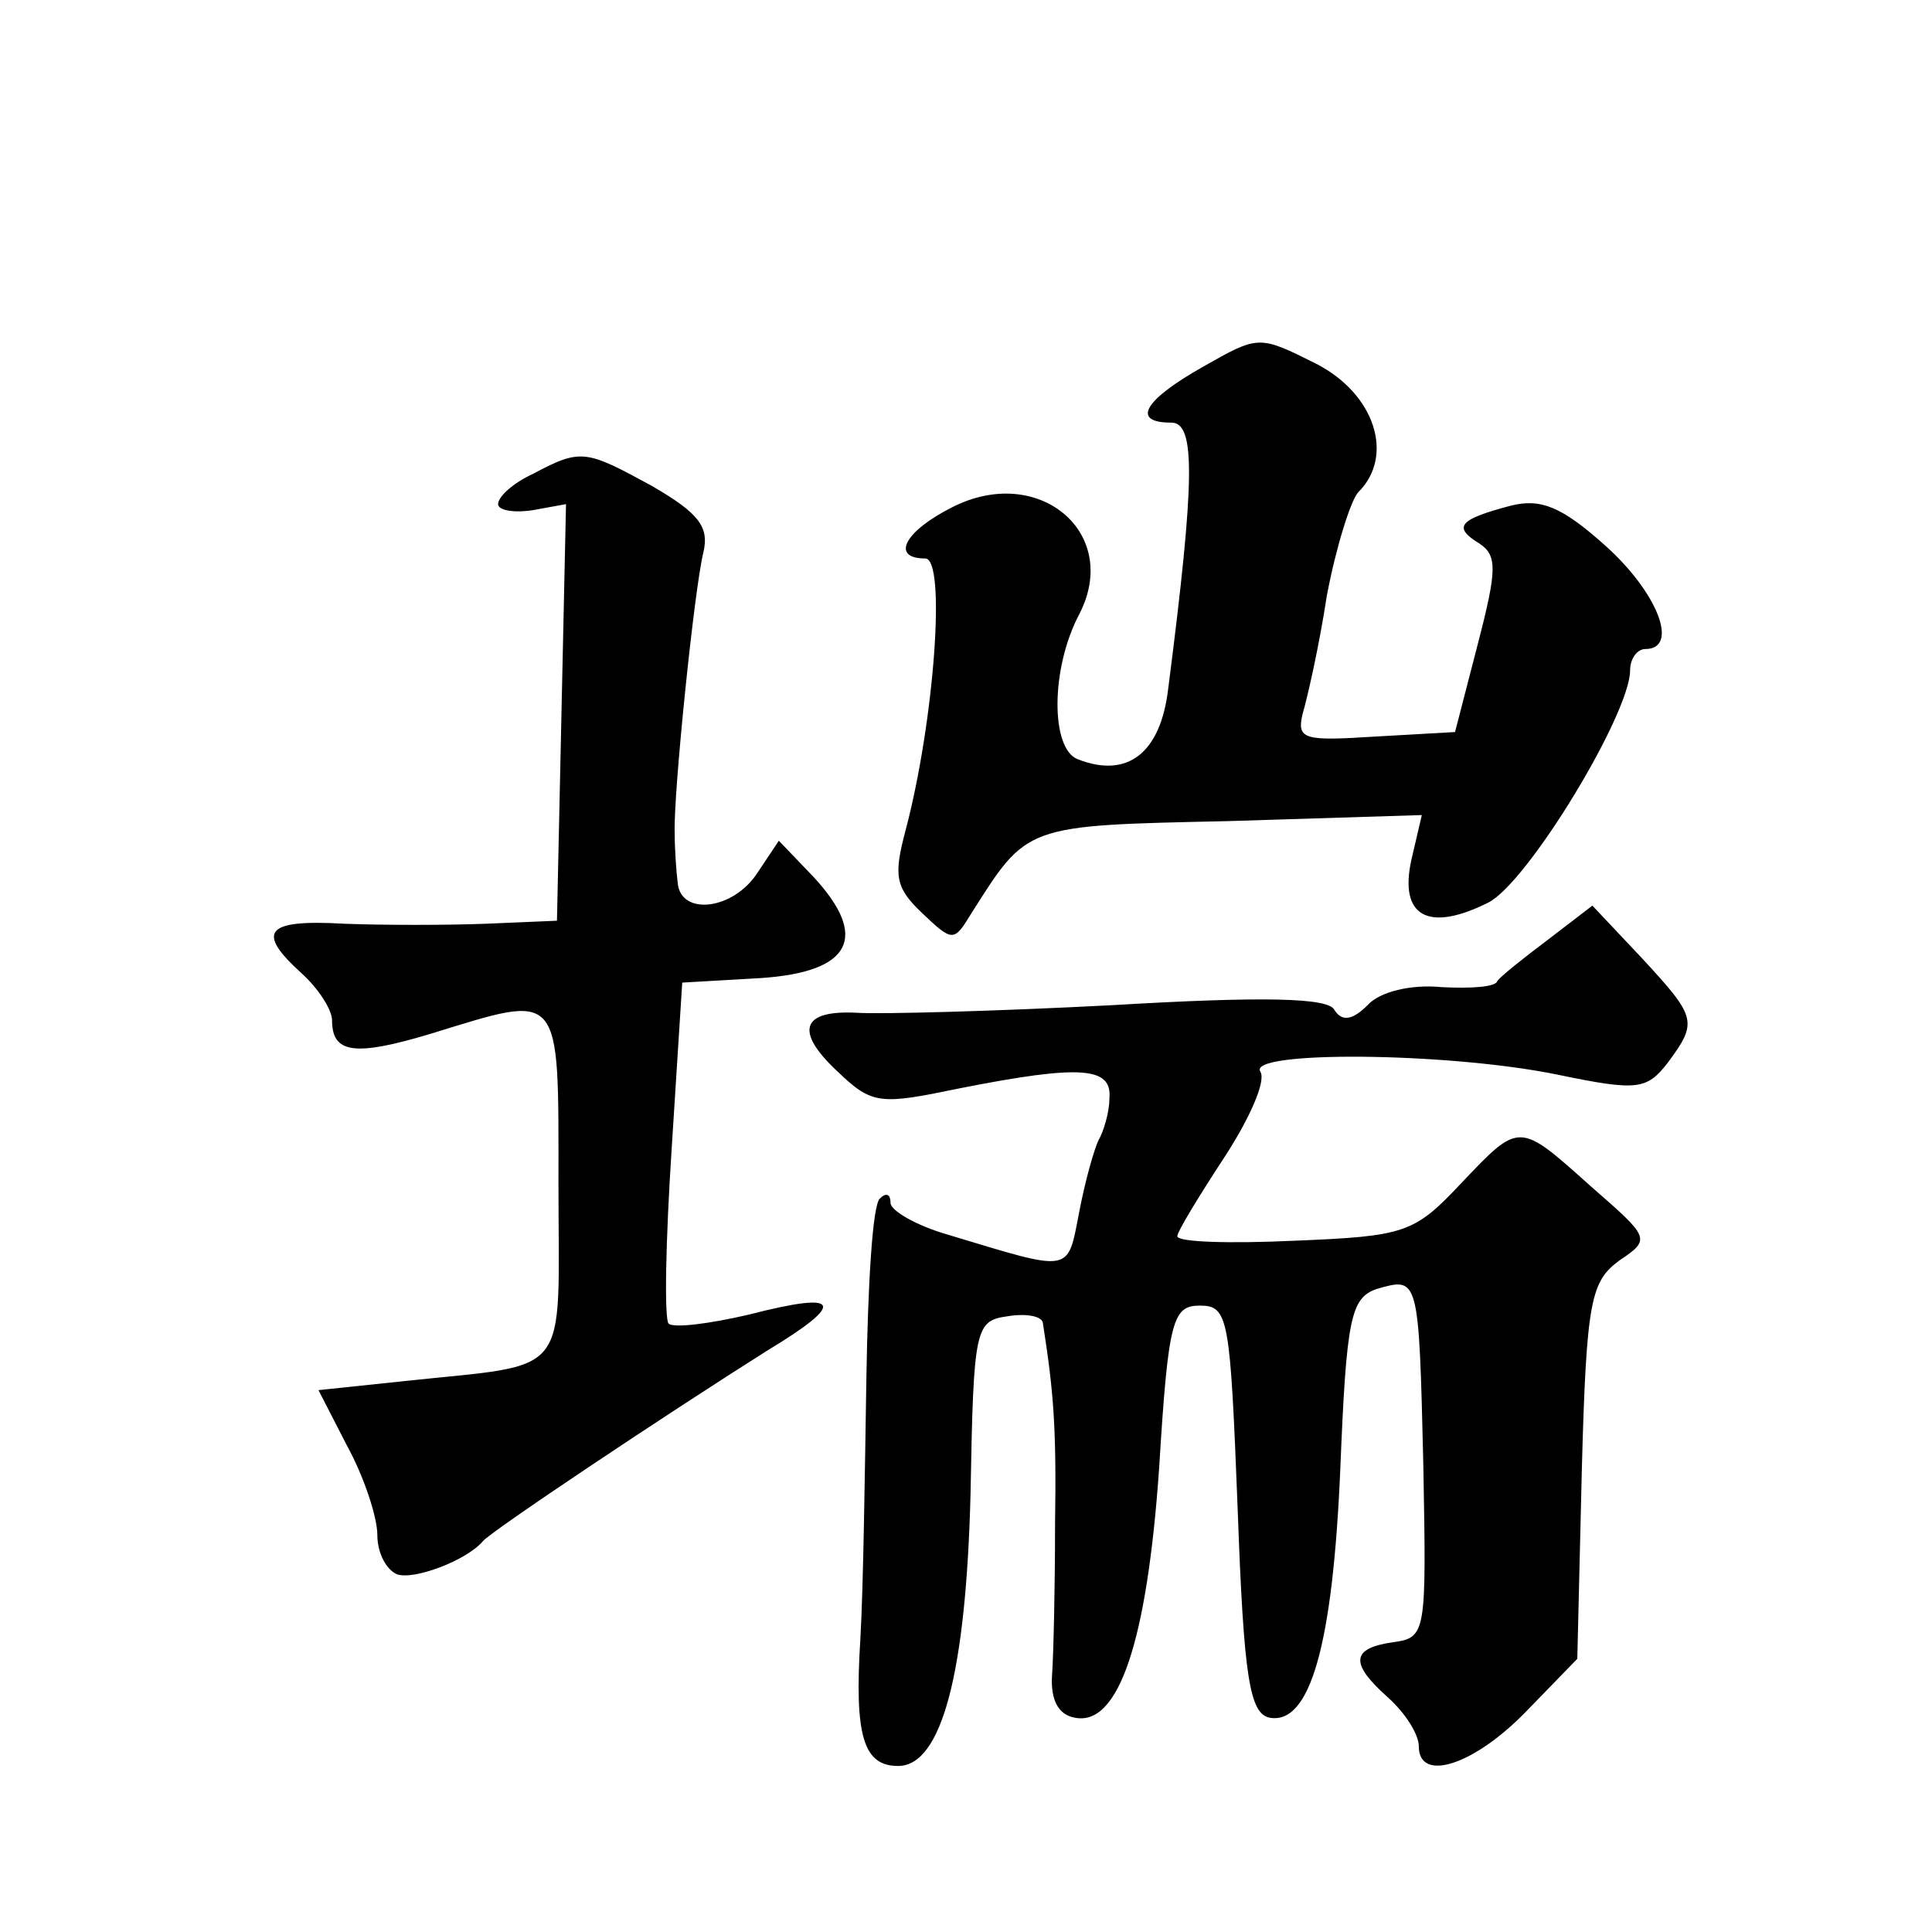
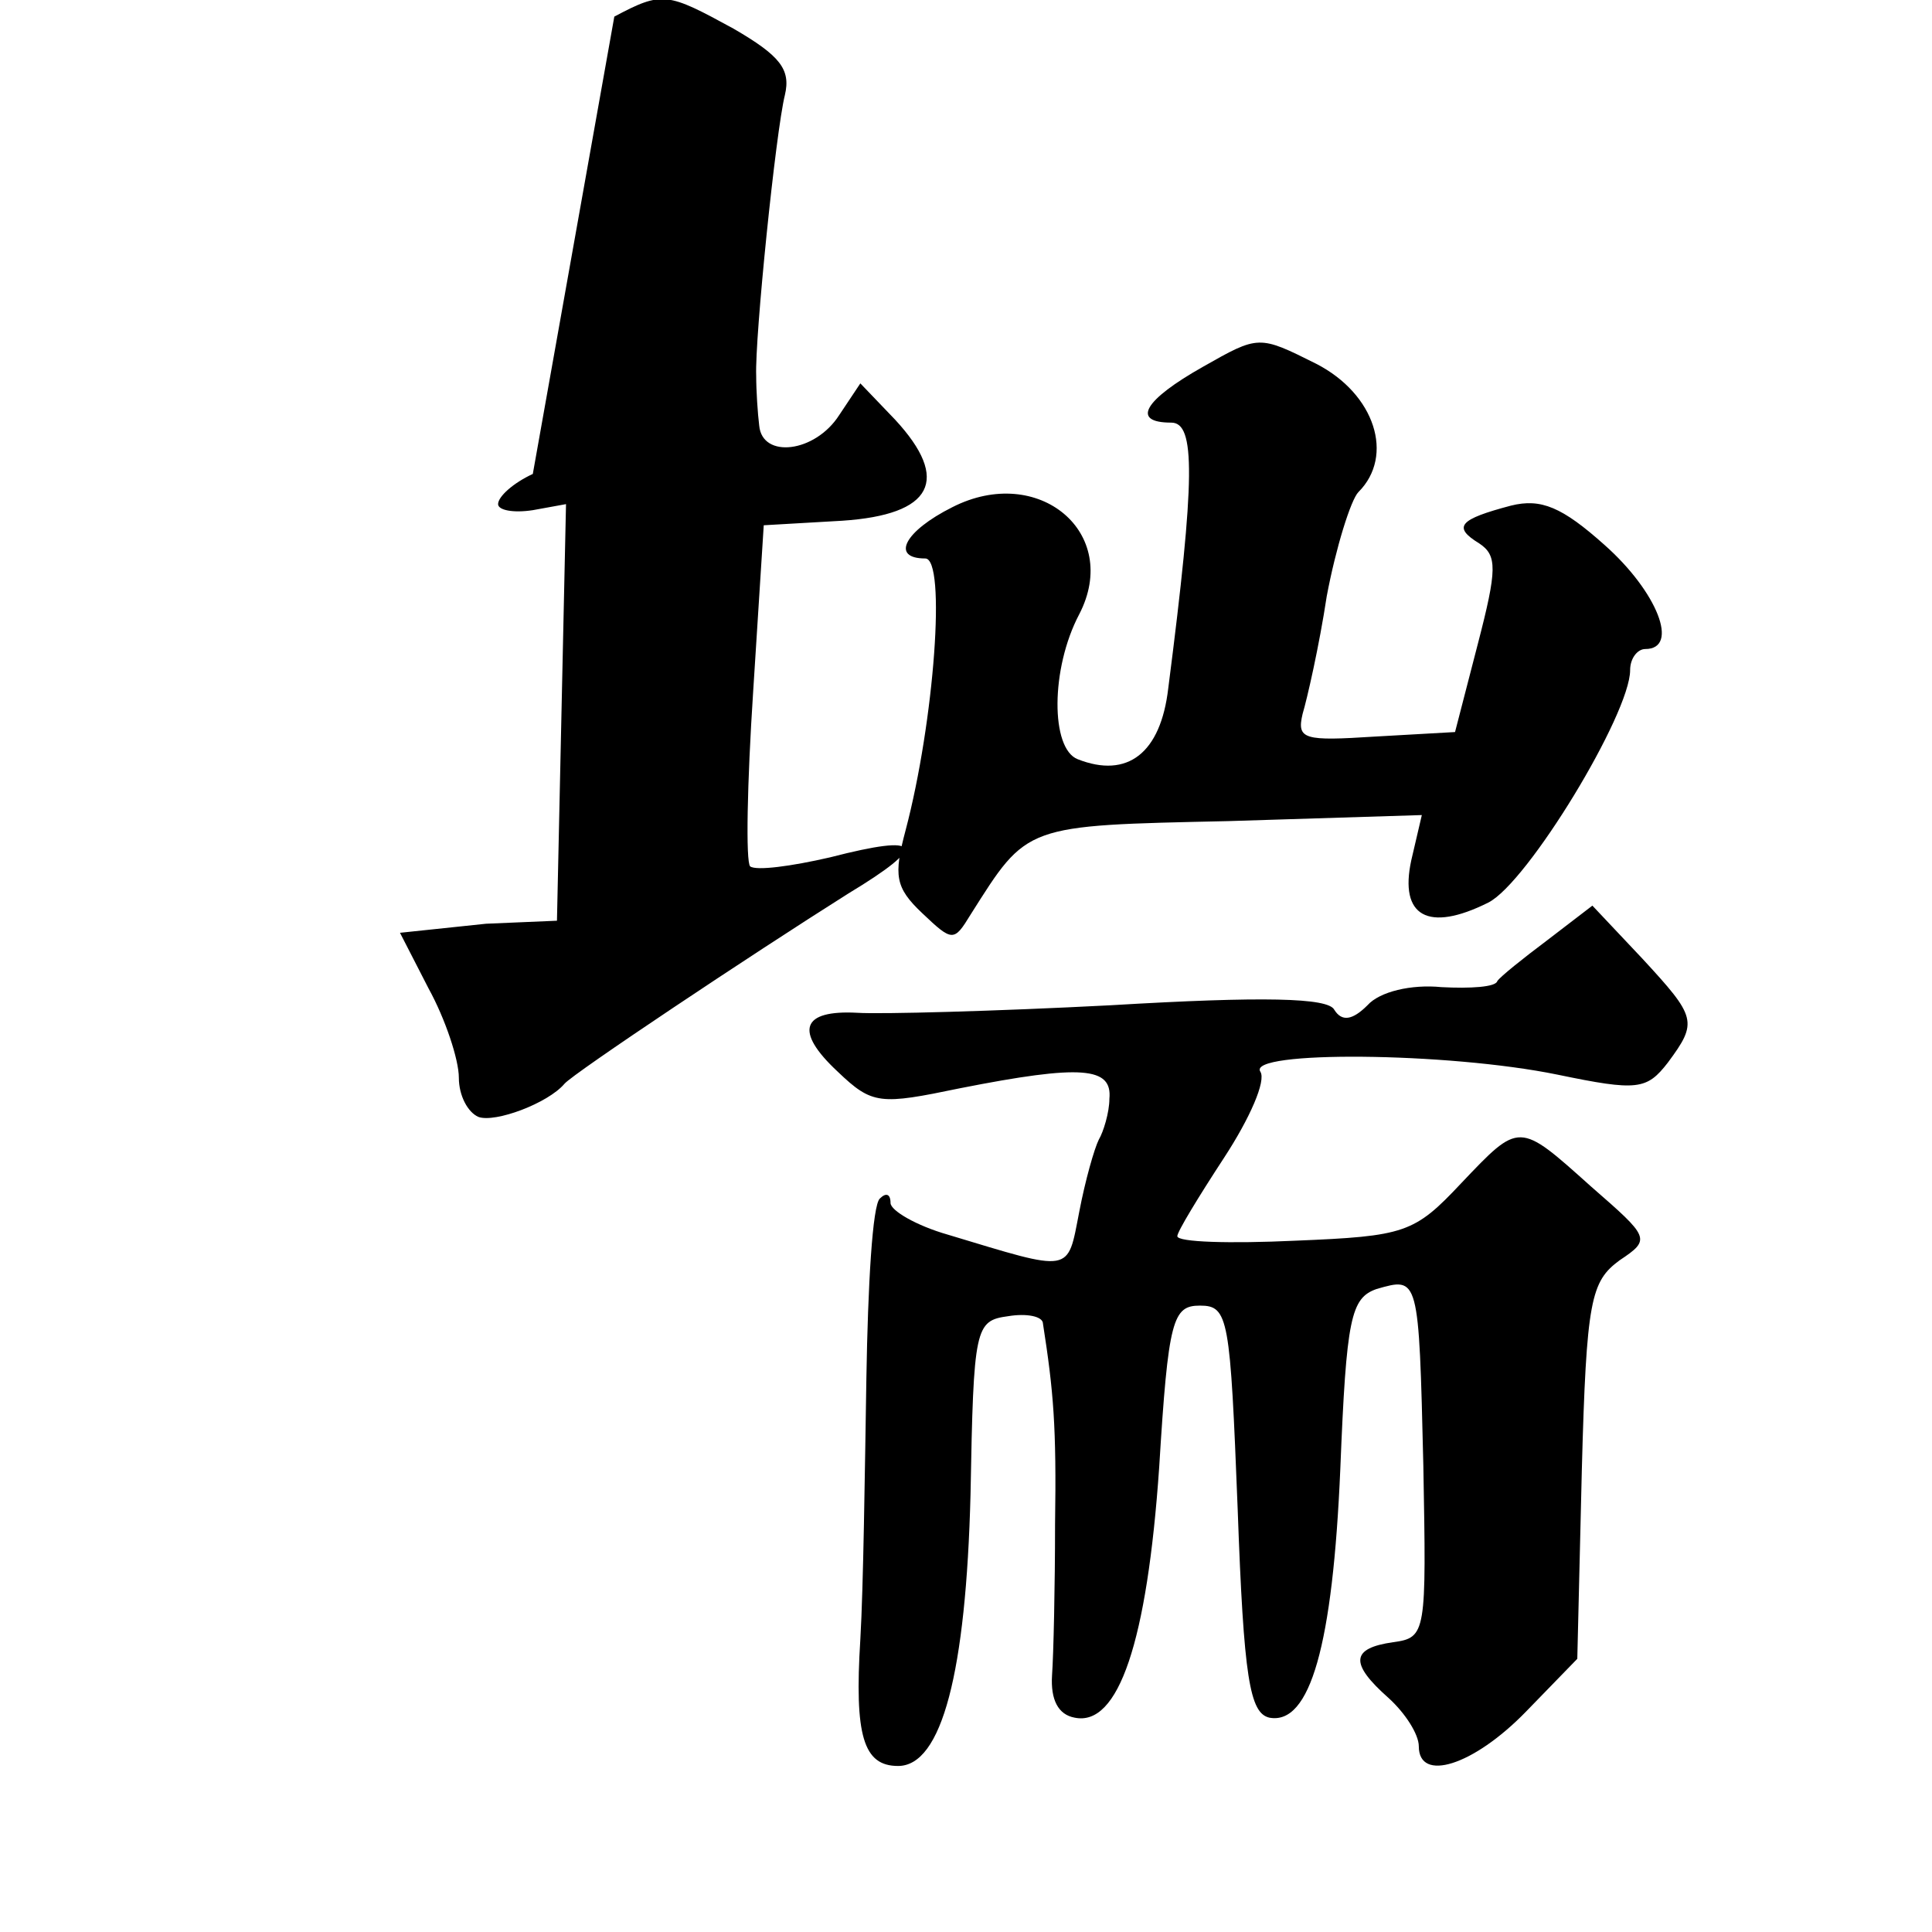
<svg xmlns="http://www.w3.org/2000/svg" version="1.0" width="128pt" height="128pt" viewBox="0 0 128 128" preserveAspectRatio="xMidYMid meet">
  <g transform="translate(0,128) scale(0.1,-0.1)" fill="#0" stroke="none">
-     <path d="M797 1037 c-39 -22 -48 -37 -21 -37 16 0 16 -36 -2 -176 -5 -43 -27 -60 -60 -47 -18 7 -18 60 1 96 28 54 -27 100 -84 71 -32 -16 -41 -34 -18 -34 14 0 6 -108 -13 -180 -8 -30 -7 -38 11 -55 20 -19 21 -19 32 -1 38 60 35 59 171 62 l128 4 -7 -30 c-8 -37 11 -48 51 -28 26 13 94 125 94 154 0 8 5 14 10 14 23 0 8 38 -27 69 -28 25 -42 31 -62 26 -34 -9 -39 -14 -21 -25 12 -8 12 -17 -1 -67 l-15 -58 -53 -3 c-47 -3 -52 -2 -48 15 3 10 11 45 16 78 6 32 16 64 21 69 24 24 11 65 -28 85 -38 19 -38 19 -75 -2z M353 966 c-13 -6 -23 -15 -23 -20 0 -4 10 -6 23 -4 l22 4 -3 -138 -3 -138 -47 -2 c-26 -1 -68 -1 -94 0 -52 3 -59 -5 -28 -33 11 -10 20 -24 20 -31 0 -22 15 -24 65 -9 88 27 85 31 85 -100 0 -130 10 -118 -102 -130 l-57 -6 19 -37 c11 -20 20 -47 20 -59 0 -12 6 -23 13 -26 11 -4 46 9 57 22 6 7 123 85 188 126 53 32 50 40 -12 24 -26 -6 -49 -9 -53 -6 -3 3 -2 55 2 116 l7 110 52 3 c60 4 72 27 35 67 l-23 24 -14 -21 c-16 -25 -51 -29 -53 -7 -1 8 -2 23 -2 33 -1 25 13 162 19 186 4 17 -3 26 -34 44 -44 24 -47 25 -79 8z M1025 657 c-16 -12 -31 -24 -33 -27 -1 -4 -18 -5 -37 -4 -20 2 -41 -3 -49 -12 -10 -10 -17 -11 -22 -3 -4 8 -47 9 -148 3 -77 -4 -153 -6 -168 -5 -37 2 -42 -12 -13 -39 23 -22 28 -22 81 -11 81 16 101 14 99 -7 0 -9 -4 -22 -7 -27 -3 -6 -9 -27 -13 -48 -8 -41 -4 -40 -87 -15 -21 6 -38 16 -38 21 0 6 -3 7 -7 3 -5 -4 -8 -58 -9 -119 -1 -62 -2 -139 -4 -173 -4 -64 2 -84 25 -84 29 0 45 62 48 180 2 111 3 115 25 118 12 2 23 0 23 -5 7 -45 9 -68 8 -133 0 -41 -1 -86 -2 -100 -1 -16 4 -26 15 -28 29 -6 48 50 56 166 6 98 9 107 27 107 19 0 20 -8 25 -135 4 -112 8 -135 21 -138 27 -5 42 48 47 165 4 100 7 113 24 119 28 8 28 9 31 -117 2 -111 2 -114 -20 -117 -28 -4 -29 -14 -3 -37 11 -10 20 -24 20 -32 0 -24 36 -13 71 23 l34 35 3 125 c3 113 6 125 25 139 21 14 20 15 -19 49 -48 43 -47 43 -86 2 -31 -33 -37 -35 -110 -38 -43 -2 -78 -1 -78 3 0 3 14 26 31 52 17 26 28 51 24 57 -9 14 124 13 197 -2 53 -11 59 -10 73 8 20 27 19 30 -17 69 l-33 35 -30 -23z" />
+     <path d="M797 1037 c-39 -22 -48 -37 -21 -37 16 0 16 -36 -2 -176 -5 -43 -27 -60 -60 -47 -18 7 -18 60 1 96 28 54 -27 100 -84 71 -32 -16 -41 -34 -18 -34 14 0 6 -108 -13 -180 -8 -30 -7 -38 11 -55 20 -19 21 -19 32 -1 38 60 35 59 171 62 l128 4 -7 -30 c-8 -37 11 -48 51 -28 26 13 94 125 94 154 0 8 5 14 10 14 23 0 8 38 -27 69 -28 25 -42 31 -62 26 -34 -9 -39 -14 -21 -25 12 -8 12 -17 -1 -67 l-15 -58 -53 -3 c-47 -3 -52 -2 -48 15 3 10 11 45 16 78 6 32 16 64 21 69 24 24 11 65 -28 85 -38 19 -38 19 -75 -2z M353 966 c-13 -6 -23 -15 -23 -20 0 -4 10 -6 23 -4 l22 4 -3 -138 -3 -138 -47 -2 l-57 -6 19 -37 c11 -20 20 -47 20 -59 0 -12 6 -23 13 -26 11 -4 46 9 57 22 6 7 123 85 188 126 53 32 50 40 -12 24 -26 -6 -49 -9 -53 -6 -3 3 -2 55 2 116 l7 110 52 3 c60 4 72 27 35 67 l-23 24 -14 -21 c-16 -25 -51 -29 -53 -7 -1 8 -2 23 -2 33 -1 25 13 162 19 186 4 17 -3 26 -34 44 -44 24 -47 25 -79 8z M1025 657 c-16 -12 -31 -24 -33 -27 -1 -4 -18 -5 -37 -4 -20 2 -41 -3 -49 -12 -10 -10 -17 -11 -22 -3 -4 8 -47 9 -148 3 -77 -4 -153 -6 -168 -5 -37 2 -42 -12 -13 -39 23 -22 28 -22 81 -11 81 16 101 14 99 -7 0 -9 -4 -22 -7 -27 -3 -6 -9 -27 -13 -48 -8 -41 -4 -40 -87 -15 -21 6 -38 16 -38 21 0 6 -3 7 -7 3 -5 -4 -8 -58 -9 -119 -1 -62 -2 -139 -4 -173 -4 -64 2 -84 25 -84 29 0 45 62 48 180 2 111 3 115 25 118 12 2 23 0 23 -5 7 -45 9 -68 8 -133 0 -41 -1 -86 -2 -100 -1 -16 4 -26 15 -28 29 -6 48 50 56 166 6 98 9 107 27 107 19 0 20 -8 25 -135 4 -112 8 -135 21 -138 27 -5 42 48 47 165 4 100 7 113 24 119 28 8 28 9 31 -117 2 -111 2 -114 -20 -117 -28 -4 -29 -14 -3 -37 11 -10 20 -24 20 -32 0 -24 36 -13 71 23 l34 35 3 125 c3 113 6 125 25 139 21 14 20 15 -19 49 -48 43 -47 43 -86 2 -31 -33 -37 -35 -110 -38 -43 -2 -78 -1 -78 3 0 3 14 26 31 52 17 26 28 51 24 57 -9 14 124 13 197 -2 53 -11 59 -10 73 8 20 27 19 30 -17 69 l-33 35 -30 -23z" />
  </g>
</svg>